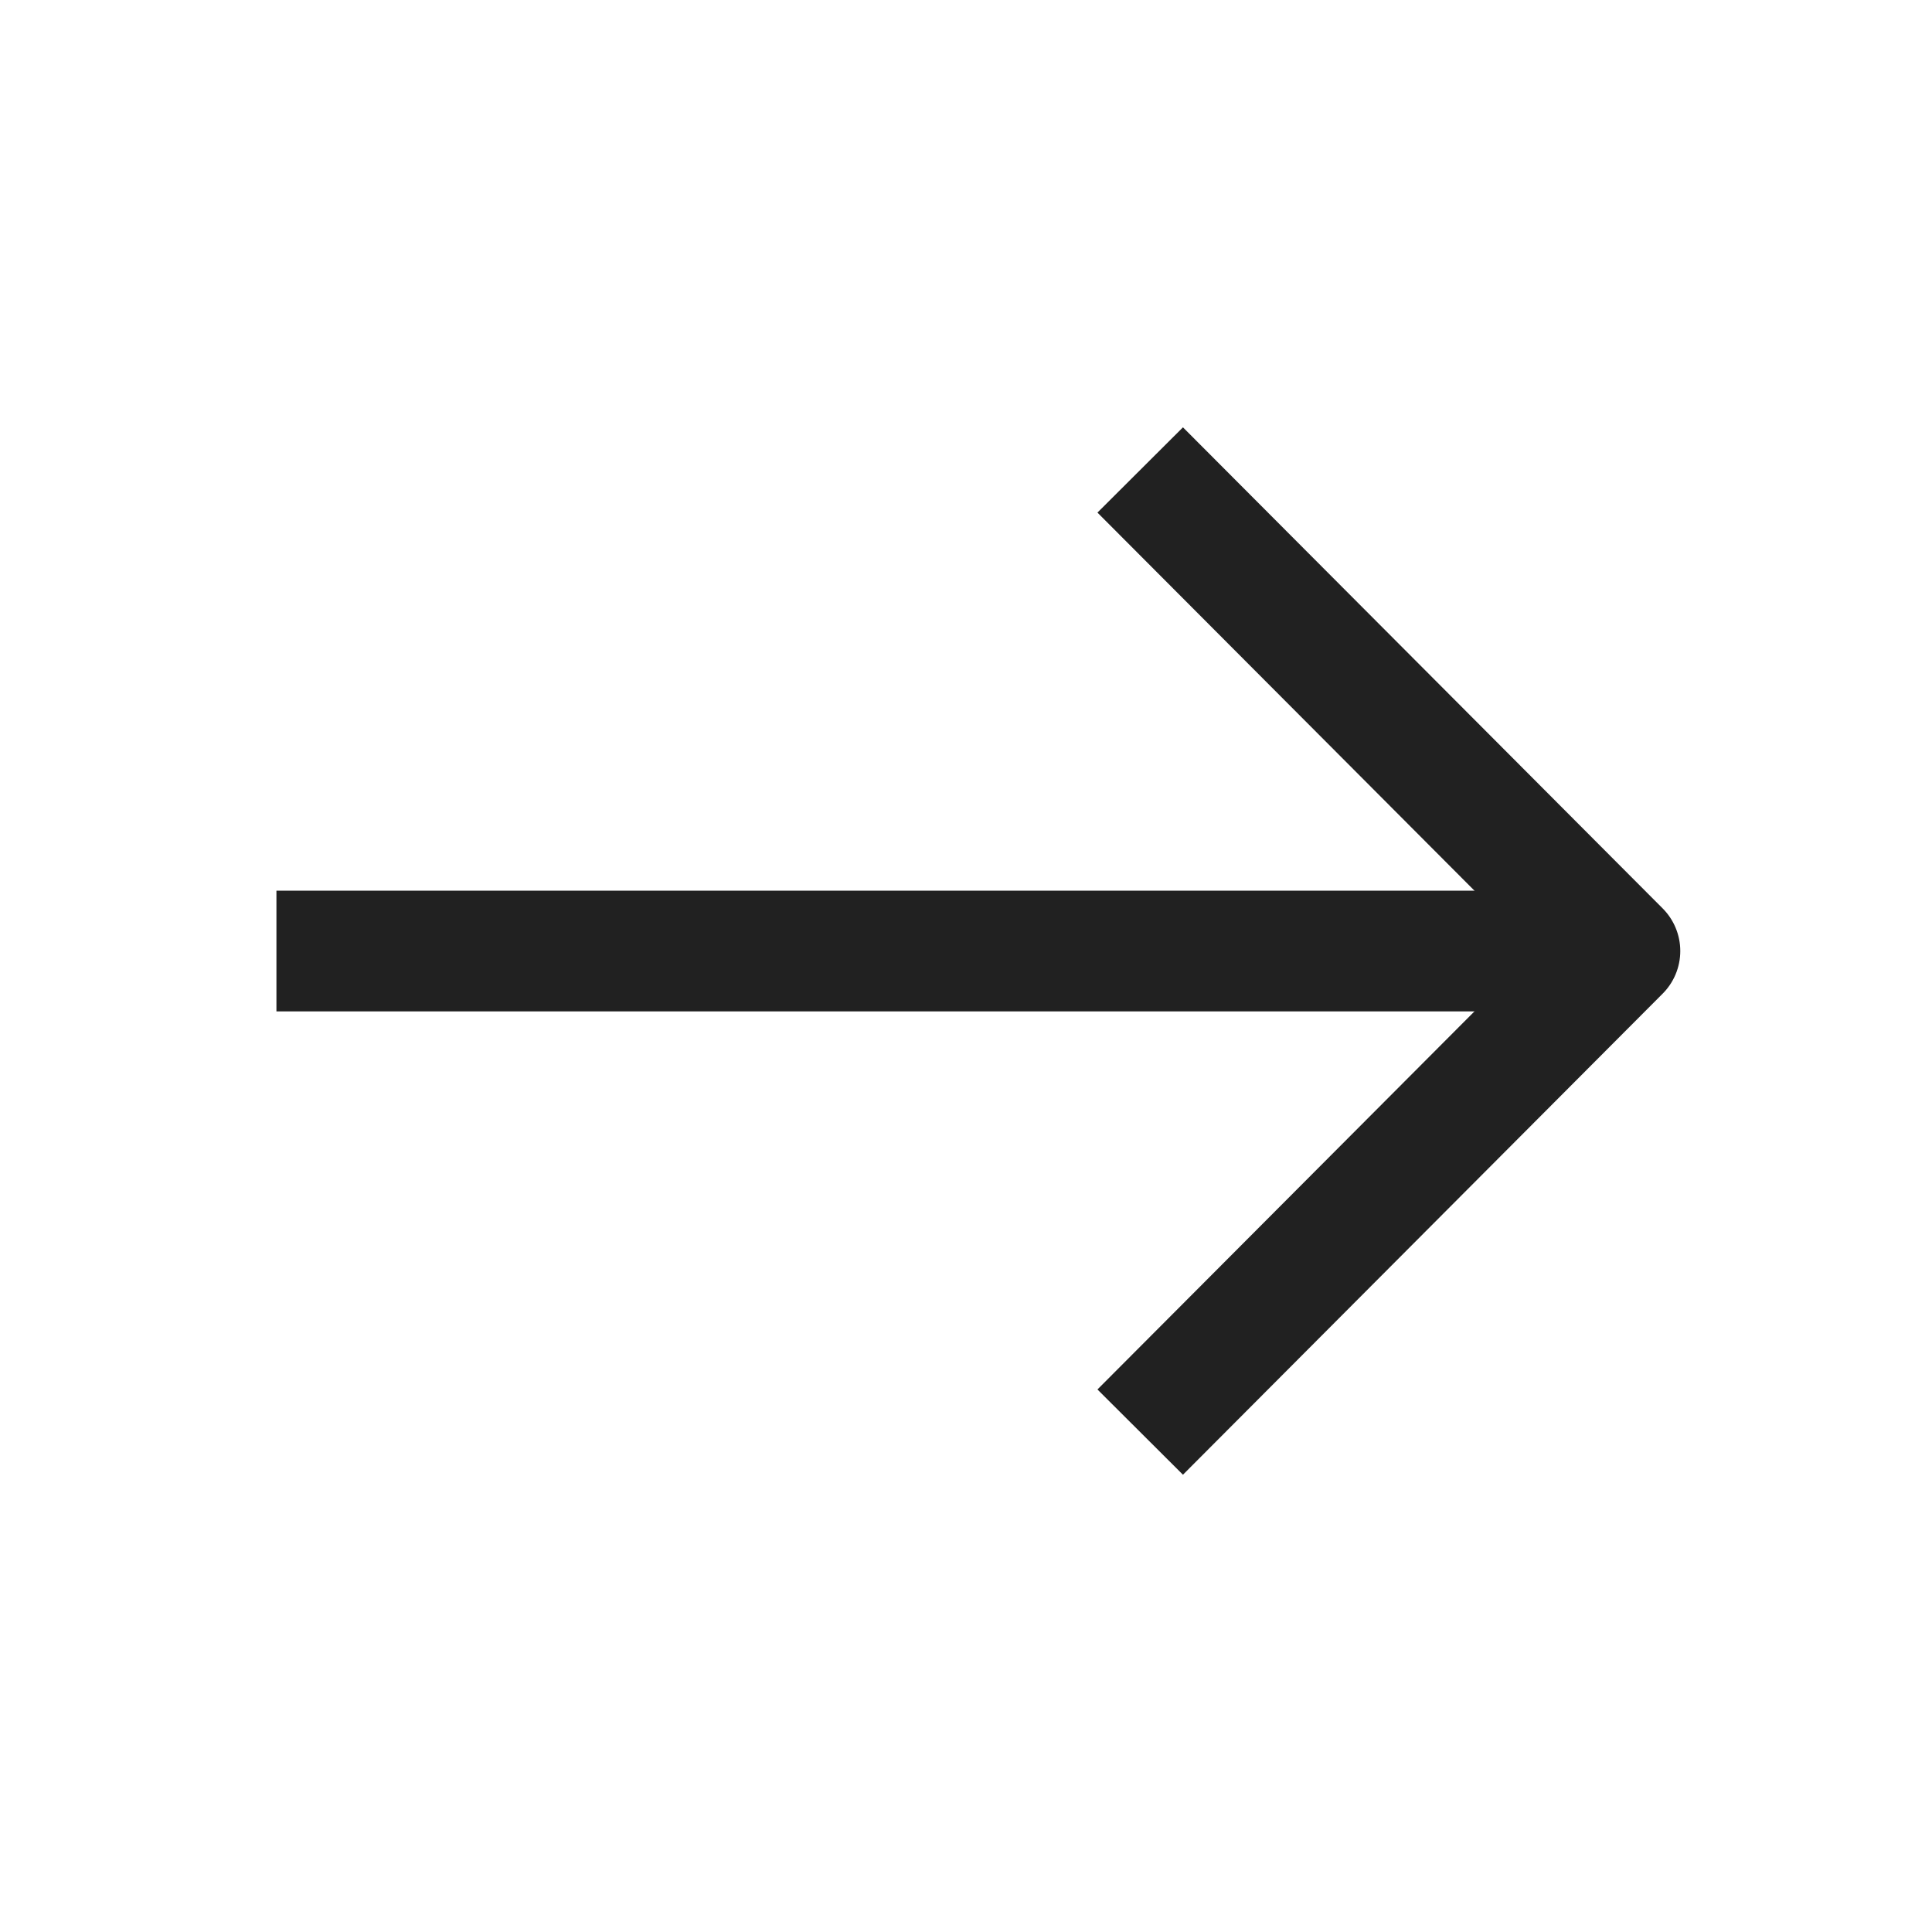
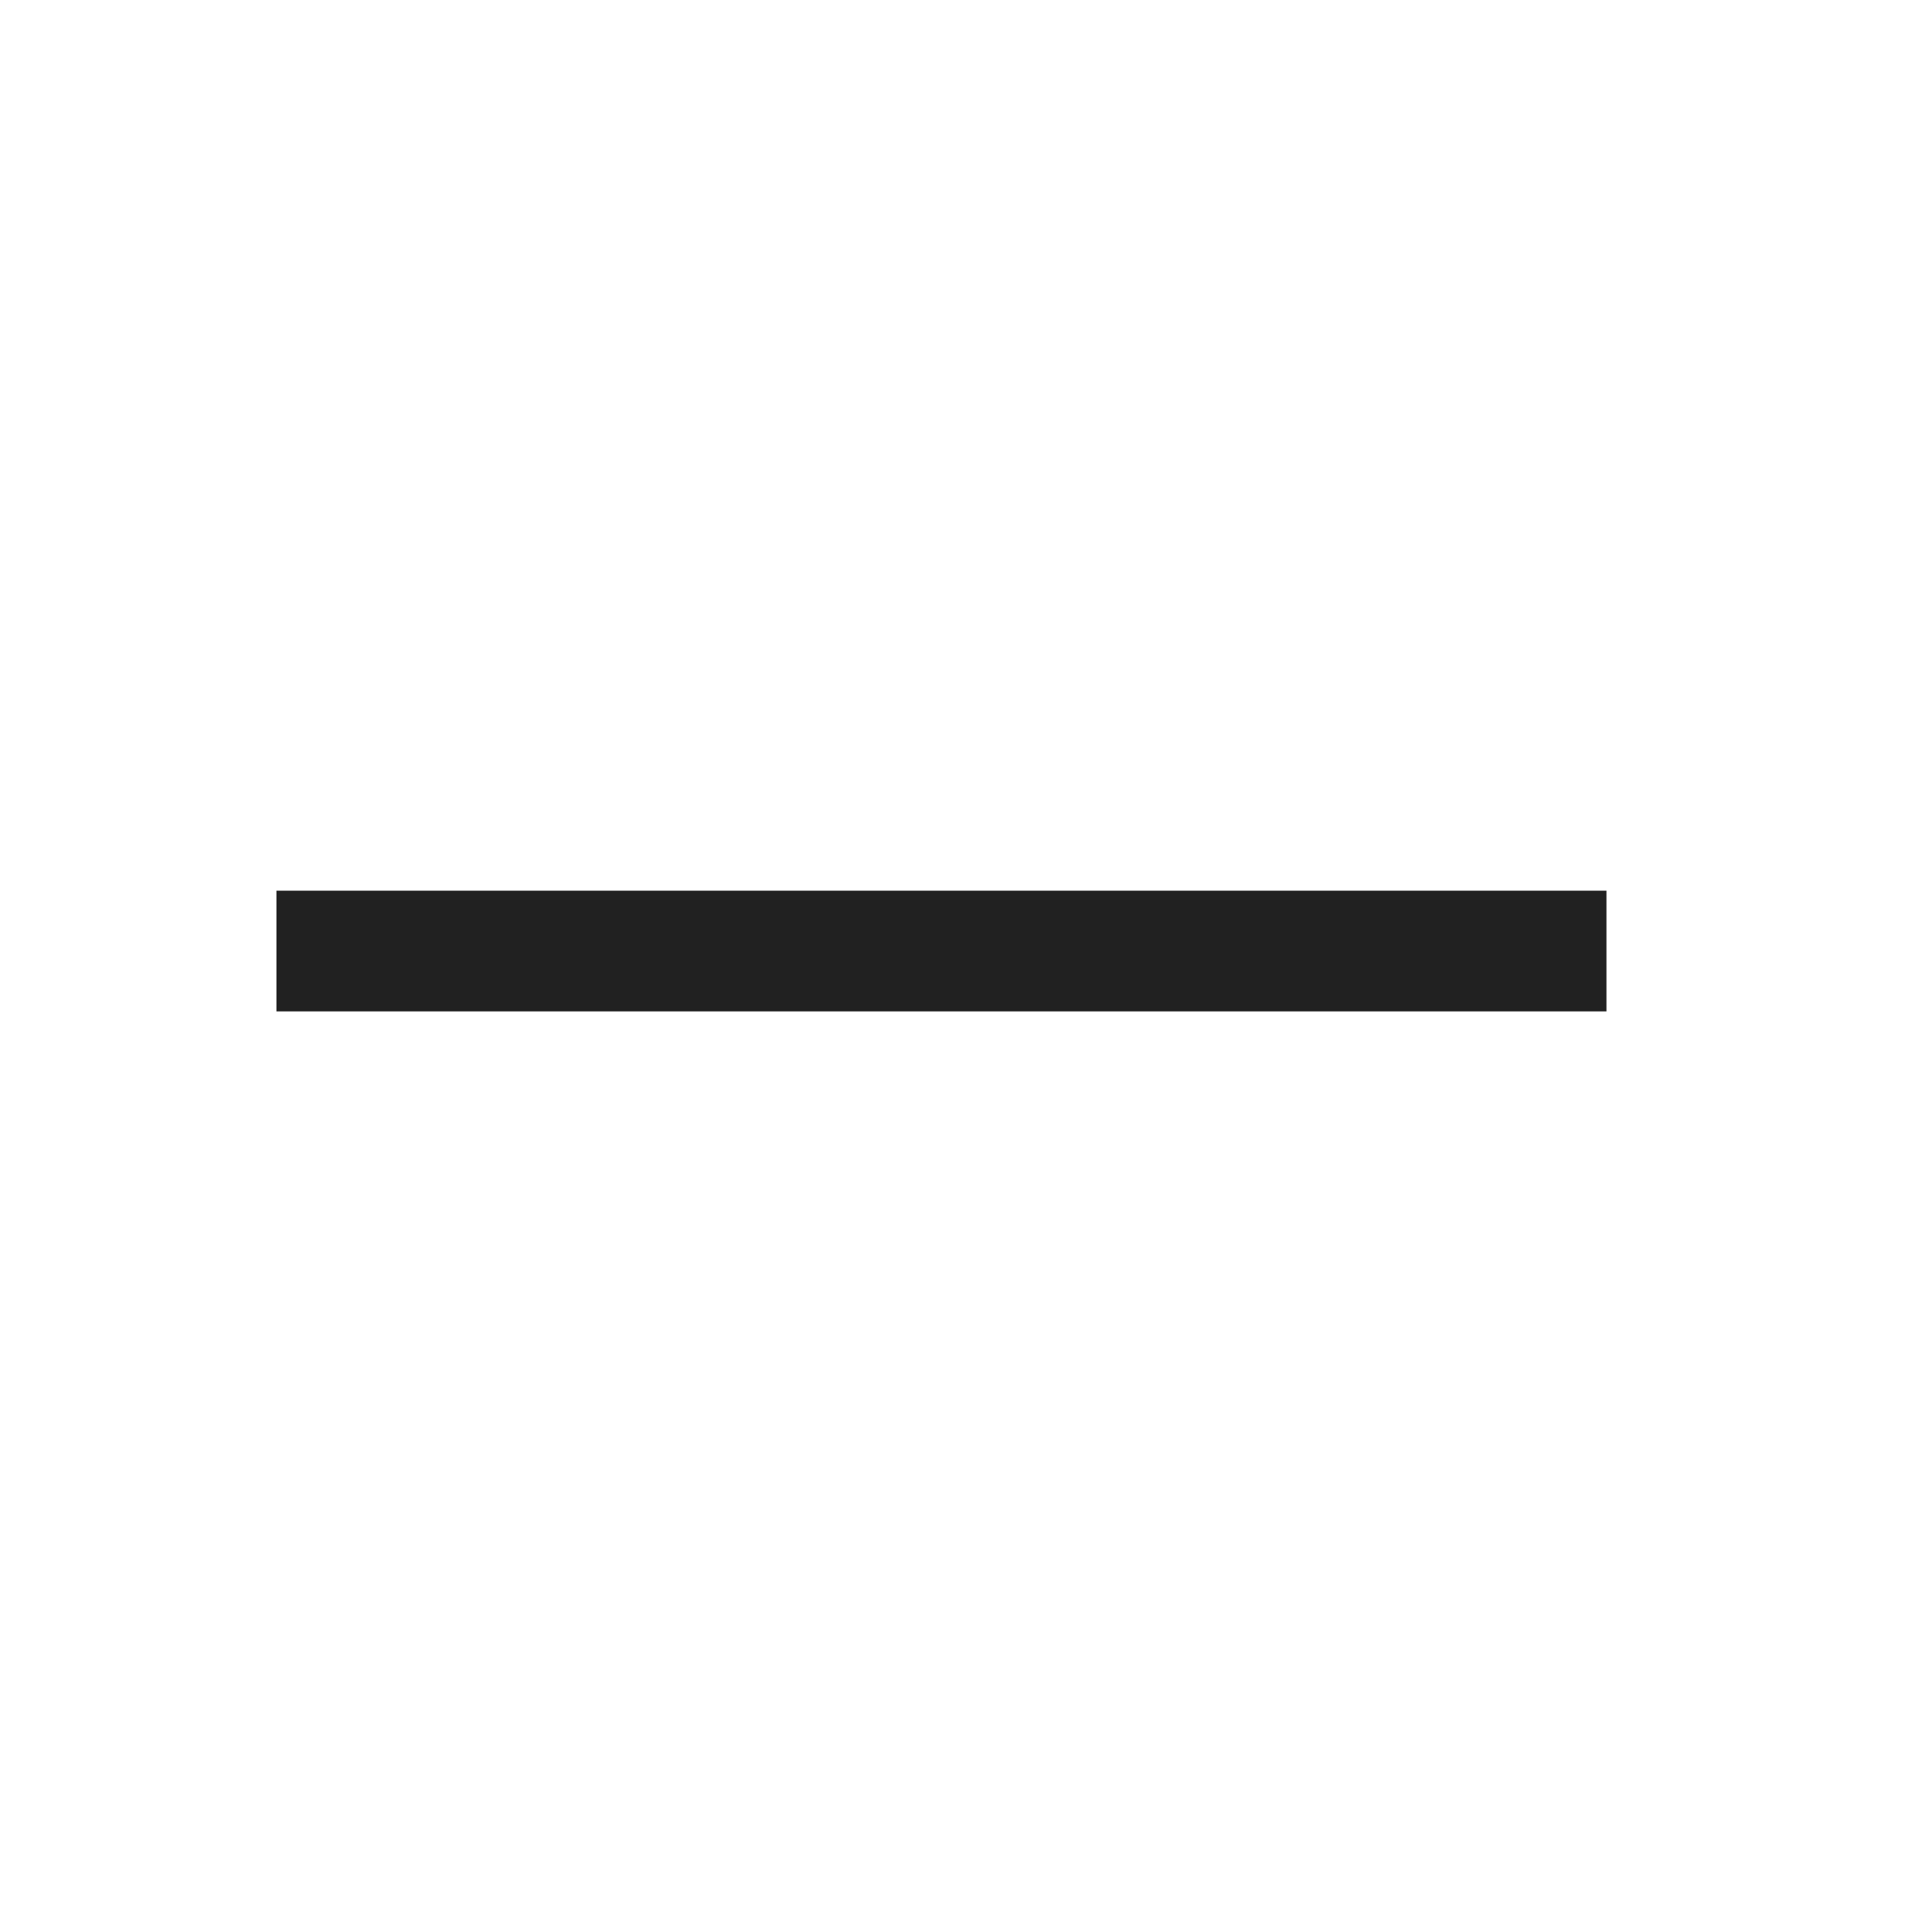
<svg xmlns="http://www.w3.org/2000/svg" width="24" height="24" viewBox="0 0 24 24" fill="none">
-   <path d="M14.164 5.838L20.123 11.814L14.164 17.79" stroke="#212121" stroke-width="1.5" stroke-miterlimit="10" stroke-linejoin="round" />
  <path d="M3.434 11.814L19.956 11.814" stroke="#212121" stroke-width="1.5" stroke-miterlimit="10" stroke-linejoin="round" />
</svg>